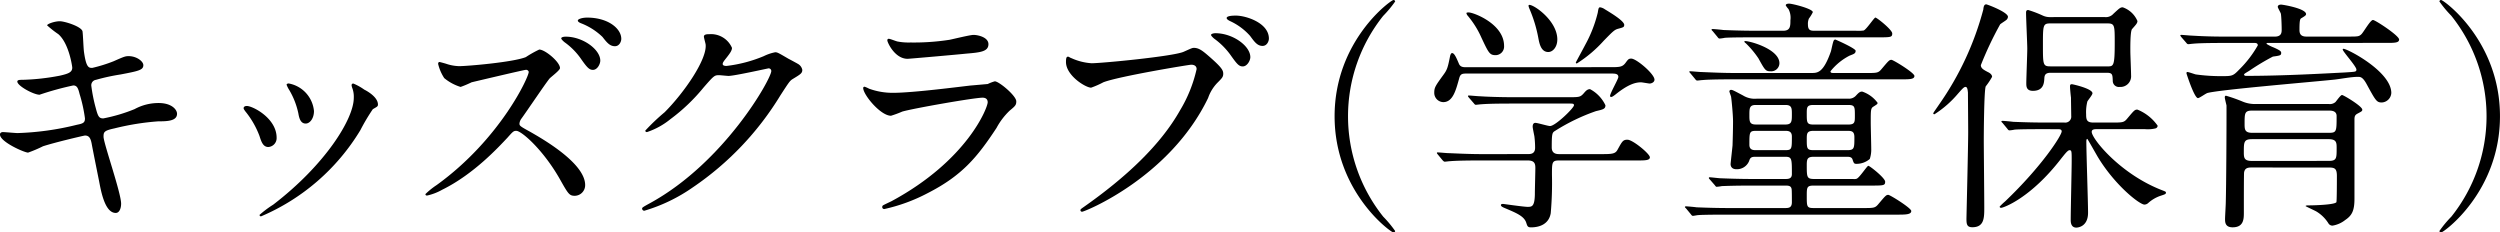
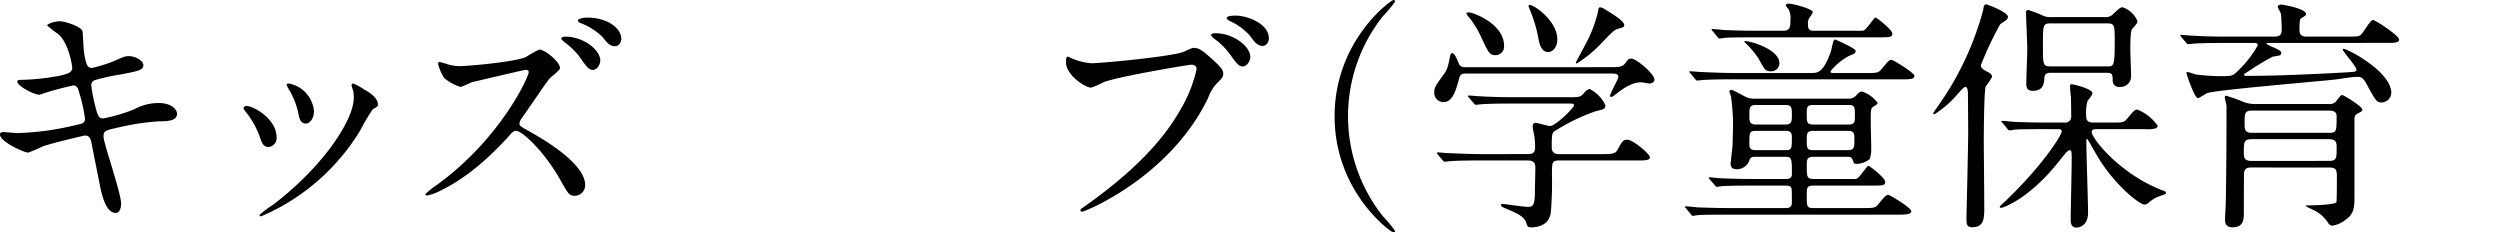
<svg xmlns="http://www.w3.org/2000/svg" width="368.527" height="34.269" viewBox="0 0 368.527 34.269">
  <title>sisetsu_kids</title>
  <path d="M22.857,30.889c0,.683-.252,1.368-.792,1.368-1.584,0-2.16-3.132-2.447-4.644-.18-.9-.972-4.823-1.117-5.651-.143-.648-.323-1.116-.971-1.116-.144,0-4.427,1.008-6.192,1.584a19.037,19.037,0,0,1-2.195.935C8.6,23.365,5,21.782,5,20.7c0-.288.252-.36.433-.36.323,0,1.835.144,2.159.144a41.029,41.029,0,0,0,8.747-1.223c.936-.181,1.188-.325,1.188-.937a21.653,21.653,0,0,0-.792-3.6c-.216-.9-.4-1.26-.936-1.26a43.7,43.7,0,0,0-4.968,1.368c-.863,0-3.275-1.3-3.275-1.944,0-.252.4-.252.72-.252a33.386,33.386,0,0,0,5.543-.612c1.26-.288,1.836-.5,1.836-1.188,0-.144-.468-3.564-2.052-4.931a14.833,14.833,0,0,1-1.655-1.3C11.951,4.4,13.03,4,13.822,4c.72,0,3.24.792,3.348,1.512.072.5.144,2.592.216,3.023.324,2.34.72,2.34,1.224,2.34A21.884,21.884,0,0,0,21.741,9.9c1.548-.683,1.728-.756,2.232-.756,1.152,0,2.16.756,2.16,1.332,0,.72-.72.864-3.348,1.368a29.8,29.8,0,0,0-3.636.792.8.8,0,0,0-.683.9,23.422,23.422,0,0,0,.648,3.239c.324,1.224.468,1.548,1.115,1.548a24.273,24.273,0,0,0,4.608-1.367,7.352,7.352,0,0,1,3.563-.9c1.908,0,2.7.971,2.7,1.584,0,1.08-1.475,1.115-2.771,1.115a38.047,38.047,0,0,0-6.48,1.044c-1.512.324-1.583.54-1.583,1.224C20.266,21.962,22.857,29.305,22.857,30.889Z" transform="translate(-5.003 -0.868)" />
  <path d="M45.78,21.17a1.309,1.309,0,0,1-1.224,1.368c-.792,0-1.044-.828-1.3-1.62a12.876,12.876,0,0,0-2.088-3.636c-.18-.252-.252-.359-.252-.468,0-.215.216-.324.468-.324C42.252,16.49,45.78,18.29,45.78,21.17ZM56.9,13.755a2.3,2.3,0,0,1-.072-.324.244.244,0,0,1,.252-.252,8.01,8.01,0,0,1,1.62.9c.576.288,2.016,1.151,2.016,2.2,0,.288-.144.325-.756.685a29.327,29.327,0,0,0-1.836,3.095,31.519,31.519,0,0,1-14.65,12.707.233.233,0,0,1-.216-.216,15.286,15.286,0,0,1,2.016-1.512C52.943,25.165,57.154,18.4,57.154,15.3A3.65,3.65,0,0,0,56.9,13.755Zm-5.615,3.491c0,1.044-.576,1.836-1.224,1.836-.792,0-.972-.9-1.08-1.512a11.291,11.291,0,0,0-1.332-3.42,4.089,4.089,0,0,1-.4-.791c0-.108.181-.216.36-.18A4.56,4.56,0,0,1,51.287,17.246Z" transform="translate(-5.003 -0.868)" />
  <path d="M82.513,11.163c-.252,0-7.847,1.8-7.991,1.836a15.55,15.55,0,0,1-1.62.684,6.957,6.957,0,0,1-2.412-1.3,6.574,6.574,0,0,1-.9-2.087c0-.145.036-.288.217-.288.035,0,.827.216.935.252a6.422,6.422,0,0,0,1.944.359c1.188,0,7.955-.575,9.827-1.332a15.968,15.968,0,0,1,1.98-1.115c.863,0,3.059,1.836,3.059,2.735,0,.324-1.331,1.3-1.548,1.548-.719.9-3.527,5.075-4.139,5.9a1.45,1.45,0,0,0-.288.72c0,.324.072.4,1.584,1.224,1.62.936,8.1,4.572,8.1,7.847a1.56,1.56,0,0,1-1.512,1.584c-.828,0-.972-.252-2.232-2.484-2.483-4.356-5.651-7.091-6.407-7.091-.4,0-.5.109-1.3,1.008-1.26,1.332-4.931,5.363-9.61,7.667a8.053,8.053,0,0,1-2.232.864c-.072,0-.252,0-.252-.216a11.107,11.107,0,0,1,1.656-1.332c9.43-6.8,13.678-16.126,13.57-16.7A.4.4,0,0,0,82.513,11.163ZM93.492,9.8c0,.505-.432,1.368-1.08,1.368-.54,0-.864-.324-1.836-1.727a10.063,10.063,0,0,0-2.34-2.34c-.144-.109-.5-.432-.5-.576,0-.18.36-.252.648-.252C90.936,6.268,93.492,8.176,93.492,9.8Zm3.095-3.2c0,.4-.288,1.08-.936,1.08-.755,0-1.188-.54-1.836-1.368a9.4,9.4,0,0,0-3.167-2.016c-.36-.143-.468-.288-.468-.4,0-.217.648-.433,1.368-.433C94.644,3.46,96.587,5.08,96.587,6.592Z" transform="translate(-5.003 -0.868)" />
-   <path d="M108.765,6.268c0-.36.5-.36.792-.36a3.362,3.362,0,0,1,3.348,2.016c0,.431-.361.9-1.08,1.8-.18.252-.288.395-.288.576,0,.287.432.287.576.287a20.373,20.373,0,0,0,5.471-1.44,6.766,6.766,0,0,1,1.692-.576c.324,0,.5.109,1.979.972.217.108,1.152.612,1.332.721a1.3,1.3,0,0,1,.684.9c0,.5-.251.649-1.439,1.368-.4.252-.54.468-1.8,2.411a44.02,44.02,0,0,1-12.886,13.536,24.669,24.669,0,0,1-7.164,3.455.323.323,0,0,1-.324-.325c0-.143.108-.215,1.224-.827C111.861,24.733,118.7,12.459,118.7,11.343a.39.39,0,0,0-.4-.4c-.072,0-5.039,1.116-5.9,1.116-.215,0-1.187-.108-1.4-.108-.684,0-.756.072-2.268,1.8a27.1,27.1,0,0,1-4.9,4.68,10.979,10.979,0,0,1-3.455,1.907c-.18,0-.252-.108-.252-.216a30.4,30.4,0,0,1,2.844-2.7c2.915-2.916,6.335-7.884,6.047-10.043C108.981,7.2,108.765,6.412,108.765,6.268Z" transform="translate(-5.003 -0.868)" />
-   <path d="M136.414,30.529C147.644,24.481,150.6,16.707,150.6,15.95c0-.431-.252-.683-.756-.683-1.224,0-10.259,1.584-11.843,2.051a15.193,15.193,0,0,1-1.656.613c-1.548,0-4.1-3.1-4.1-4.1a.2.2,0,0,1,.216-.181,4.971,4.971,0,0,1,.648.289,10.1,10.1,0,0,0,3.564.612c2.951,0,10.114-.936,11.446-1.08.072,0,2.448-.216,2.484-.216a6.12,6.12,0,0,1,1.044-.4c.611,0,3.167,2.124,3.167,2.952,0,.54-.144.683-.972,1.368a10.073,10.073,0,0,0-1.943,2.555c-2.844,4.32-5.076,7.019-10.151,9.611a25.458,25.458,0,0,1-6.371,2.34.288.288,0,0,1-.325-.288.384.384,0,0,1,.073-.216C135.189,31.1,136.2,30.637,136.414,30.529Zm.9-23.542a8.789,8.789,0,0,0,1.908.145,34.313,34.313,0,0,0,5.759-.4c.541-.107,3.024-.719,3.528-.719.612,0,2.2.324,2.2,1.368,0,1.116-1.26,1.223-3.348,1.4-.576.072-8.315.756-8.567.756-1.908,0-2.988-2.447-2.988-2.7,0-.18.073-.252.217-.252C136.233,6.592,137.1,6.952,137.313,6.987Z" transform="translate(-5.003 -0.868)" />
  <path d="M162.932,9.436a8.481,8.481,0,0,0,2.987.755c1.476,0,12.023-1.007,13.57-1.691,1.116-.5,1.261-.576,1.512-.576.792,0,1.368.5,2.484,1.475,1.62,1.44,1.836,1.836,1.836,2.34,0,.468-.18.648-.828,1.3a5.958,5.958,0,0,0-1.4,2.268c-5.651,11.734-18.214,16.773-18.573,16.773a.239.239,0,0,1-.253-.216c0-.143.109-.215.468-.467C171,27,176.07,22.25,178.95,17.139a20.363,20.363,0,0,0,2.447-6.083c0-.613-.612-.649-.792-.649-.359,0-10.762,1.728-12.958,2.592a13.055,13.055,0,0,1-1.8.792c-.827,0-3.707-1.8-3.707-3.779,0-.685.108-.792.324-.792C162.536,9.22,162.859,9.436,162.932,9.436Zm26.384-.145c0,.5-.468,1.368-1.116,1.368-.575,0-.864-.359-1.835-1.727a10.7,10.7,0,0,0-2.34-2.34c-.144-.109-.5-.432-.5-.576s.324-.252.648-.252C186.725,5.764,189.316,7.636,189.316,9.291Zm2.736-2.735c0,.4-.288,1.08-.936,1.08-.792,0-1.224-.649-1.836-1.476a8.943,8.943,0,0,0-2.988-2.2c-.359-.18-.467-.323-.467-.432,0-.36,1.08-.36,1.367-.36C188.7,3.172,192.052,4.252,192.052,6.556Z" transform="translate(-5.003 -0.868)" />
  <path d="M208.9,32.8a16.542,16.542,0,0,1,1.765,2.123.241.241,0,0,1-.252.217c-.361,0-8.676-5.976-8.676-17.135S210.052.868,210.413.868a.241.241,0,0,1,.252.217A16.542,16.542,0,0,1,208.9,3.208a23.706,23.706,0,0,0,0,29.589Z" transform="translate(-5.003 -0.868)" />
  <path d="M242.309,10.768c1.4,0,1.836,0,2.3-.613.4-.54.468-.647.864-.647.755,0,3.419,2.267,3.419,3.1,0,.4-.468.575-.72.575-.108,0-1.115-.18-1.259-.18-.865,0-1.944.324-3.78,1.8-.288.216-.468.36-.648.36a.155.155,0,0,1-.144-.144c0-.4,1.224-2.484,1.224-2.808,0-.468-.468-.5-.972-.5H221.251c-.647,0-.971,0-1.151.72-.468,1.656-.9,3.492-2.34,3.492a1.368,1.368,0,0,1-1.332-1.4c0-.756.18-1.008,1.3-2.556.612-.828.684-1.08,1.044-2.88.036-.107.108-.395.288-.395.324,0,.612.647,1.008,1.584.216.5.684.5,1.043.5Zm-12.13,12.814c.431,0,1.115,0,1.115-.936a13.535,13.535,0,0,0-.107-1.692c-.109-.54-.252-1.26-.252-1.4,0-.108,0-.575.4-.575.324,0,1.836.467,2.16.467.792,0,3.528-2.664,3.528-3.059,0-.252-.181-.252-.685-.252h-8.458c-.864,0-3.312,0-4.536.107-.144,0-.648.073-.792.073-.108,0-.179-.073-.288-.216l-.719-.828c-.144-.18-.144-.18-.144-.252s.072-.073.107-.073c.252,0,1.332.109,1.584.109,1.044.072,2.916.143,4.968.143h8.135c1.62,0,1.764,0,2.3-.611.36-.433.575-.576.9-.576a5.191,5.191,0,0,1,2.267,2.376c0,.54-.324.611-1.4.863a28.958,28.958,0,0,0-5.975,2.88c-.468.288-.54.324-.54,2.483,0,.973.792.973,1.152.973h6.227c1.476,0,1.98-.036,2.3-.612.684-1.224.792-1.512,1.475-1.512.792,0,3.312,2.088,3.312,2.592,0,.468-.72.468-1.907.468H234.822c-1.044,0-1.044.288-1.044,2.124a50.828,50.828,0,0,1-.18,5.651c-.252,1.512-1.512,2.087-2.915,2.087-.5,0-.54-.216-.684-.648-.289-.971-1.4-1.439-2.916-2.087-.432-.18-.828-.325-.828-.541,0-.179.216-.179.324-.179.072,0,3.024.431,3.6.431.612,0,1.043,0,1.079-1.835,0-.792.072-3.347.072-3.887,0-.613-.108-1.116-1.116-1.116H223.3c-.864,0-3.311,0-4.571.108-.108,0-.612.071-.756.071-.108,0-.18-.071-.324-.216l-.684-.828c-.144-.179-.144-.179-.144-.252s.072-.071.108-.071c.252,0,1.332.108,1.584.108,1.044.036,2.916.144,4.967.144ZM221.5,2.7c.721,0,5.22,1.692,5.22,4.932A1.27,1.27,0,0,1,225.5,9c-.9,0-1.044-.288-2.124-2.592A13.437,13.437,0,0,0,221.288,3.1c-.037-.073-.144-.252-.108-.325S221.432,2.7,221.5,2.7Zm13.067,4c0,1.079-.648,1.835-1.332,1.835-1.116,0-1.332-1.367-1.476-2.123a19.871,19.871,0,0,0-1.223-4.067c-.037-.109-.289-.613-.181-.721C230.683,1.265,234.57,3.748,234.57,6.7Zm9.863-2.16c0,.324-.144.36-.792.54-.612.144-.792.324-2.2,1.764a18.819,18.819,0,0,1-4,3.384.155.155,0,0,1-.144-.145c0-.035,1.259-2.339,1.4-2.627a19.226,19.226,0,0,0,1.836-4.716c.108-.683.144-.792.36-.792a1.639,1.639,0,0,1,.684.288C242.525,2.812,244.433,3.964,244.433,4.54Z" transform="translate(-5.003 -0.868)" />
  <path d="M277.424,15.411a1.38,1.38,0,0,0,1.188-.469c.395-.431.576-.575.9-.575a4.674,4.674,0,0,1,2.267,1.655c0,.18-.072.216-.576.54-.432.252-.432.468-.432,2.34,0,.613.072,3.348.072,3.888a4.277,4.277,0,0,1-.216,1.512,3,3,0,0,1-1.907.719c-.4,0-.432-.036-.648-.683-.144-.36-.54-.36-.864-.36H272.42c-.936,0-1.08.251-1.08,1.187,0,1.836,0,2.088,1.117,2.088h5.075c.9,0,.971.036,1.152-.036.4-.108,1.547-1.907,1.727-1.907.216,0,2.484,1.8,2.484,2.339,0,.576-.216.576-2.231.576h-8.315c-1.009,0-1.009.288-1.009,1.547,0,1.548,0,1.765,1.009,1.765h7.271c1.619,0,1.8,0,2.3-.612,1.008-1.188,1.116-1.332,1.44-1.332.252,0,3.384,1.944,3.384,2.376,0,.5-.72.54-1.944.54H259.858c-3.168,0-4.175.036-4.535.071-.109,0-.648.108-.757.108-.143,0-.215-.108-.323-.251l-.684-.829c-.144-.143-.18-.179-.18-.215,0-.073.072-.108.144-.108.252,0,1.368.108,1.583.144,1.764.072,3.24.108,4.932.108h8.1c.54,0,1.008-.036,1.008-.864,0-.361,0-1.764-.036-1.908-.072-.54-.5-.54-.972-.54h-4.751c-3.168,0-4.212.072-4.536.072a6.909,6.909,0,0,1-.792.108c-.108,0-.18-.108-.288-.252l-.72-.828c-.144-.143-.144-.179-.144-.216a.1.1,0,0,1,.108-.108c.252,0,1.368.145,1.62.145,1.764.071,3.24.107,4.931.107h4.572c.432,0,1.008,0,1.008-.72,0-2.3,0-2.555-1.008-2.555h-4.391c-.577,0-.756.144-.9.612a1.936,1.936,0,0,1-1.872,1.223c-.72,0-.864-.467-.864-.755,0-.145.252-2.34.288-2.772.036-1.116.072-2.412.072-3.563,0-.828-.18-2.844-.288-3.6-.036-.144-.252-.685-.252-.792a.238.238,0,0,1,.252-.216c.216,0,.4.108,1.764.827a3.281,3.281,0,0,0,2.052.469Zm2.663-3.78c1.62,0,1.8,0,2.3-.611,1.008-1.189,1.116-1.332,1.44-1.332.252,0,3.383,1.907,3.383,2.375,0,.5-.719.5-1.943.5H260.506c-3.168,0-4.175.072-4.536.108-.143,0-.647.072-.756.072-.144,0-.215-.072-.323-.216l-.684-.828c-.145-.18-.18-.18-.18-.252s.072-.072.144-.072c.252,0,1.331.108,1.583.108,1.764.073,3.24.144,4.932.144h11.338c.9,0,1.764,0,2.88-3.2.072-.252.288-1.368.4-1.548a.256.256,0,0,1,.252-.18c.036,0,2.988,1.3,2.988,1.655,0,.4-.252.468-.9.72a8.649,8.649,0,0,0-2.808,2.3c0,.252.216.252.432.252ZM278.576,5.4a5.665,5.665,0,0,0,1.152-.036c.4-.144,1.547-1.908,1.727-1.908.216,0,2.484,1.8,2.484,2.34,0,.576-.216.576-2.2.576H263.781c-3.131,0-4.175.036-4.535.072a5.617,5.617,0,0,1-.756.108c-.144,0-.216-.108-.324-.252l-.684-.828c-.144-.144-.18-.18-.18-.216,0-.072.072-.108.144-.108.252,0,1.368.108,1.584.144,1.764.072,3.24.108,4.931.108h3.924c1.044,0,1.044-.72,1.044-1.548a2.743,2.743,0,0,0-.288-1.656,2.579,2.579,0,0,1-.4-.54c0-.252.432-.252.5-.252.468,0,3.491.756,3.491,1.26a5.085,5.085,0,0,1-.575.936,1.973,1.973,0,0,0-.144.9c0,.9.467.9,1.007.9Zm-11.267,4.787a1.211,1.211,0,0,1-1.332,1.188c-.72,0-.828-.216-1.764-1.907a13.632,13.632,0,0,0-1.871-2.233c-.217-.143-.217-.252-.18-.287C262.306,6.735,267.309,7.96,267.309,10.191Zm.9,9.036c.936,0,.936-.5.936-1.512,0-.864,0-1.368-.936-1.368h-4.392c-.936,0-.936.5-.936,1.511,0,.865,0,1.369.936,1.369Zm-.036,3.779c.972,0,.972-.18.972-2.016,0-.828-.612-.828-.972-.828h-4.319c-.973,0-.973.216-.973,2.052,0,.792.613.792.973.792Zm4.139-6.659c-.972,0-.972.36-.972,1.3,0,1.259,0,1.584.972,1.584h5.148c.972,0,.972-.361.972-1.3,0-1.3,0-1.584-.972-1.584Zm0,3.815c-.972,0-.972.432-.972,1.224,0,1.332,0,1.62.972,1.62h5.04c1.008,0,1.008-.324,1.008-1.908,0-.827-.36-.936-.972-.936Z" transform="translate(-5.003 -0.868)" />
  <path d="M295.135,20.306c0-.791-.036-5.364-.036-5.8-.037-.216-.037-.828-.36-.828-.252,0-.576.4-1.116,1.007a15.3,15.3,0,0,1-3.456,3.025c-.144,0-.18-.072-.18-.145s.576-.863.864-1.3a44.034,44.034,0,0,0,6.515-14c.036-.4.108-.755.432-.755.144,0,3.2,1.151,3.2,1.836a.662.662,0,0,1-.288.5c-.18.144-.756.5-.864.612a50.992,50.992,0,0,0-2.844,6.011c0,.468.4.684,1.008,1.008.4.18.648.432.648.72a10.571,10.571,0,0,1-.936,1.4c-.252.539-.288,7.163-.288,7.883,0,1.3.072,8.5.072,9.971,0,1.512,0,2.915-1.763,2.915-.829,0-.864-.5-.864-1.3C294.918,31.285,295.135,22.322,295.135,20.306Zm11.374-.4c-3.168,0-4.176.036-4.535.072a5.314,5.314,0,0,1-.756.108c-.144,0-.216-.108-.324-.252l-.684-.828c-.144-.144-.18-.18-.18-.216,0-.071.072-.107.144-.107.252,0,1.368.107,1.584.143,1.763.072,3.24.108,4.931.108h2.628a.883.883,0,0,0,1.008-.971c0-.145-.036-2.34-.036-2.7-.037-.252-.144-1.369-.144-1.621s.036-.359.288-.359c.108,0,3.023.648,3.023,1.332,0,.252-.684,1.044-.756,1.224a6.393,6.393,0,0,0-.179,1.872c0,.827.107,1.223,1.079,1.223h2.7c1.62,0,1.8,0,2.3-.612.972-1.151,1.08-1.3,1.476-1.3a6.723,6.723,0,0,1,2.987,2.376.422.422,0,0,1-.324.4,4.919,4.919,0,0,1-1.548.108H314.1c-.288,0-.756,0-.756.4,0,1.008,4.212,6.227,10.367,8.6.468.18.576.216.576.36,0,.216-.144.252-.9.5a5.26,5.26,0,0,0-1.692,1.009.861.861,0,0,1-.575.252c-.721,0-4.356-2.844-6.876-7.019-.216-.361-1.512-2.664-1.548-2.664-.144,0-.144.288-.144.4,0,1.655.253,8.963.253,10.475,0,2.2-1.692,2.2-1.728,2.2-.829,0-.829-.863-.829-1.151,0-1.369.144-7.452.144-8.711,0-1.368,0-1.548-.323-1.548-.288,0-.828.756-1.188,1.187-4.535,5.9-8.567,7.308-8.891,7.308-.144,0-.216-.072-.216-.181a9.216,9.216,0,0,1,.792-.756c5.507-5.254,8.351-9.754,8.351-10.33,0-.324-.324-.324-.54-.324Zm8.747-16.521a1.486,1.486,0,0,0,1.3-.5c.9-.828,1.008-.937,1.368-.937a3.634,3.634,0,0,1,2.16,2.016c0,.324-.217.54-.792,1.188-.288.324-.252,2.915-.252,3.276,0,.5.108,2.987.108,3.563a1.57,1.57,0,0,1-1.692,1.692.894.894,0,0,1-1.008-.864c-.036-.972-.036-1.224-.9-1.224H307.3c-.828,0-.9.4-.936.757-.036.683-.072,1.907-1.692,1.907-.971,0-.971-.684-.971-1.116,0-.72.144-4.32.144-5.112,0-.756-.18-4.427-.18-5.291,0-.252.071-.395.323-.395a16.373,16.373,0,0,1,2.16.827,2.462,2.462,0,0,0,1.116.217Zm.4,7.27c.9,0,1.08,0,1.08-3.455,0-2.592,0-2.88-1.08-2.88h-8.423c-1.08,0-1.08.288-1.08,3.2,0,2.844,0,3.132,1.08,3.132Z" transform="translate(-5.003 -0.868)" />
  <path d="M332.888,7.2c-3.168,0-4.212.071-4.536.108-.144,0-.648.072-.756.072-.144,0-.216-.072-.324-.216l-.72-.828c-.072-.109-.144-.18-.144-.252,0-.036.036-.072.144-.072.252,0,1.332.108,1.584.108,1.764.107,3.239.144,4.931.144h7.271c1.009,0,1.009-.648,1.009-1.044,0-.468-.036-1.8-.109-2.268,0-.18-.467-.9-.467-1.08,0-.144.107-.323.5-.323.252,0,3.672.575,3.672,1.4,0,.181-.18.288-.648.576-.216.109-.324.18-.324,1.764,0,.5.144.972,1.008.972h6.047c1.548,0,1.692,0,2.052-.324.324-.288,1.332-2.124,1.728-2.124.324,0,3.851,2.3,3.851,2.88,0,.5-.683.5-1.908.5H339.475c-.288,0-.36,0-.36.144a6.08,6.08,0,0,0,1.079.54c.973.431,1.08.576,1.08.792,0,.359-.144.395-1.223.54a34.135,34.135,0,0,0-3.42,2.051c-.144.108-.828.468-.828.576,0,.216.252.216.324.216,5.58,0,11.7-.36,14.506-.5,1.584-.109,1.728-.073,1.728-.433,0-.468-2.016-2.663-2.016-2.951a.1.1,0,0,1,.108-.109c.576,0,7.055,3.348,7.055,6.516a1.48,1.48,0,0,1-1.4,1.4c-.755,0-.9-.252-2.195-2.627-.612-1.152-.972-1.152-1.332-1.152-.936,0-2.448.288-3.384.4-2.987.323-16.918,1.475-18.789,1.979-.252.072-1.188.756-1.4.756-.54,0-1.692-3.6-1.692-3.636,0-.072,0-.216.108-.216.216,0,1.08.325,1.26.36a26.663,26.663,0,0,0,3.851.253c1.548,0,1.656-.037,2.592-1.009a16.014,16.014,0,0,0,2.7-3.528c0-.359-.324-.359-.576-.359Zm4,18.358c-.576,0-.972.107-1.08.719-.036.109-.036,3.924-.036,5.9,0,.935,0,2.2-1.656,2.2C333,34.38,333,33.589,333,33.156c0-.359.108-2.123.108-2.483.071-2.735.107-10.115.107-13.139V16.419c-.036-.181-.252-1.008-.252-1.189,0-.071,0-.251.181-.251a22.834,22.834,0,0,1,2.447.864,4.721,4.721,0,0,0,1.944.359h10.762a1.253,1.253,0,0,0,.973-.287c.143-.144.755-1.044.971-1.044s2.988,1.655,2.988,2.159c0,.216-.072.252-.684.576-.324.18-.468.325-.468.865v11.7c0,1.8-.4,2.483-1.368,3.132a4.06,4.06,0,0,1-1.872.827.7.7,0,0,1-.611-.359,5.372,5.372,0,0,0-1.764-1.728c-.252-.145-1.584-.756-1.584-.792,0-.108.288-.108.468-.108.648,0,3.78-.073,4.067-.468.072-.144.072-3.564.072-3.852,0-1.08-.288-1.259-1.151-1.259Zm11.375-.972c1.187,0,1.187-.361,1.187-1.872,0-.792,0-1.332-1.187-1.332H336.991c-1.224,0-1.224.432-1.224,1.908,0,.828.036,1.3,1.188,1.3Zm-11.267-7.415c-1.116,0-1.116.395-1.116,1.943,0,.792,0,1.332,1.116,1.332H348.33c1.115,0,1.115-.216,1.115-2.483,0-.792-.827-.792-1.115-.792Z" transform="translate(-5.003 -0.868)" />
-   <path d="M366.368,3.208A16.527,16.527,0,0,1,364.6,1.085a.24.24,0,0,1,.252-.217c.36,0,8.675,5.976,8.675,17.134s-8.315,17.135-8.675,17.135a.24.24,0,0,1-.252-.217,16.527,16.527,0,0,1,1.764-2.123,23.706,23.706,0,0,0,0-29.589Z" transform="translate(-5.003 -0.868)" />
</svg>